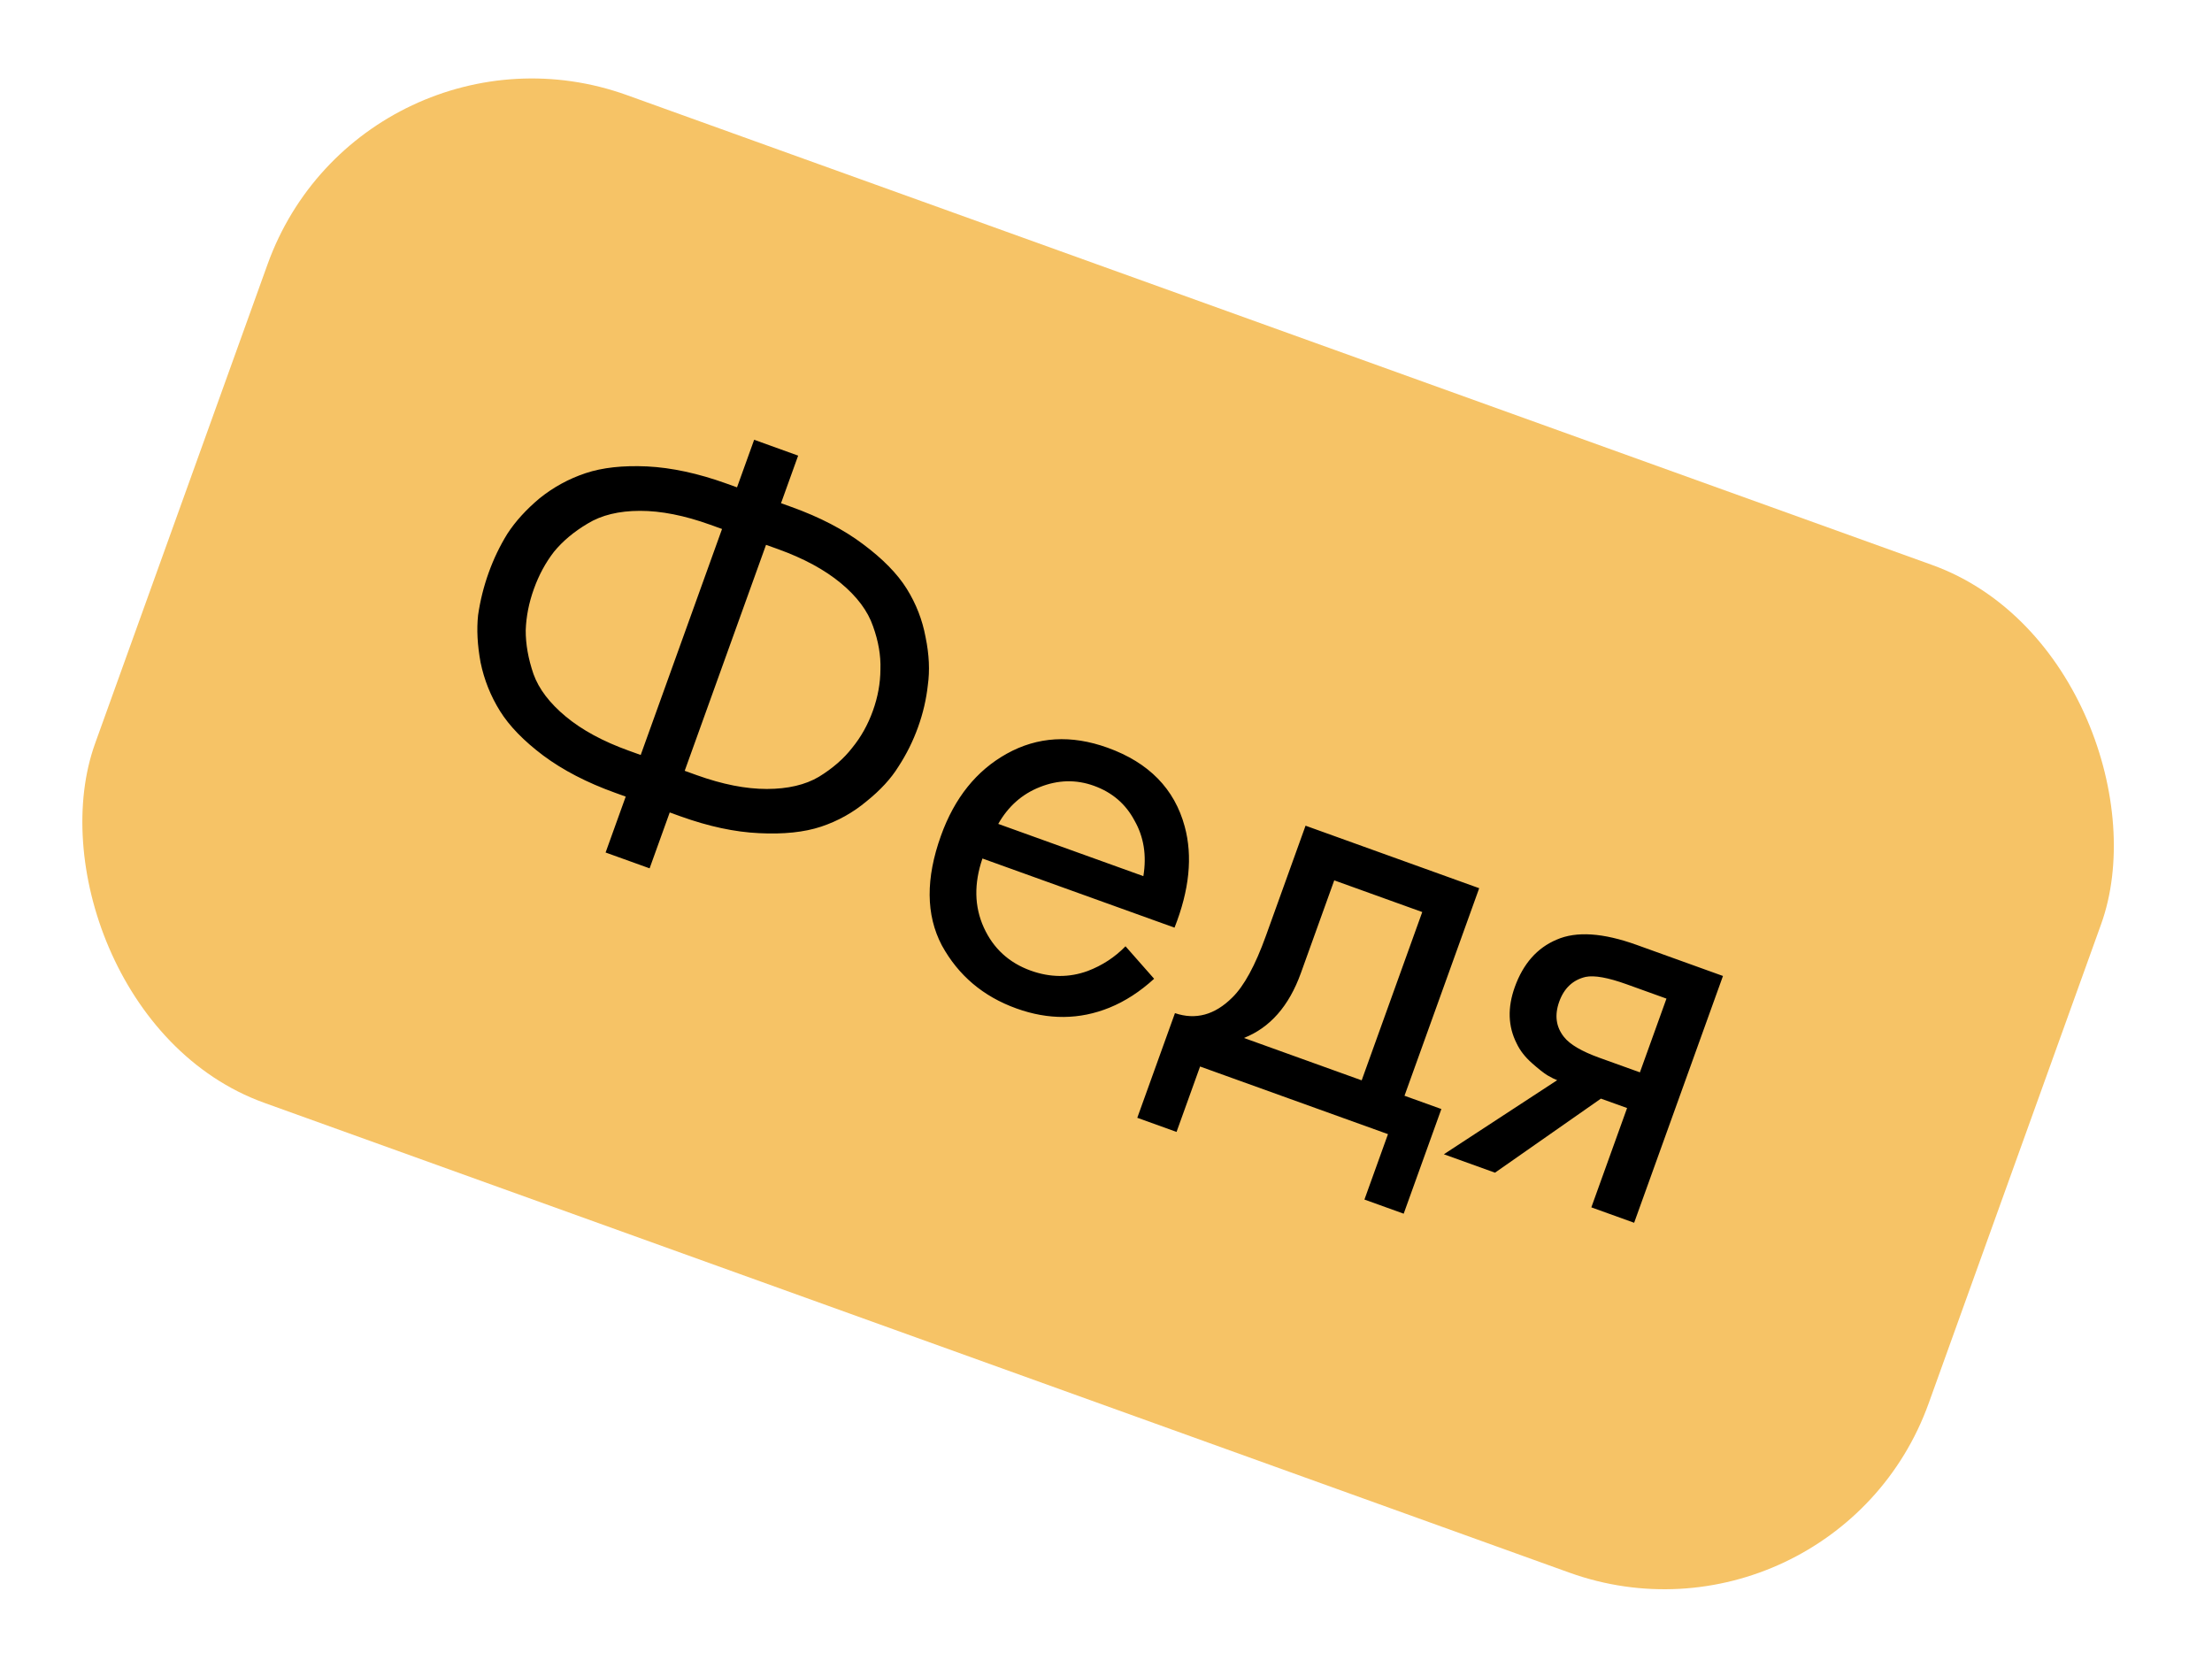
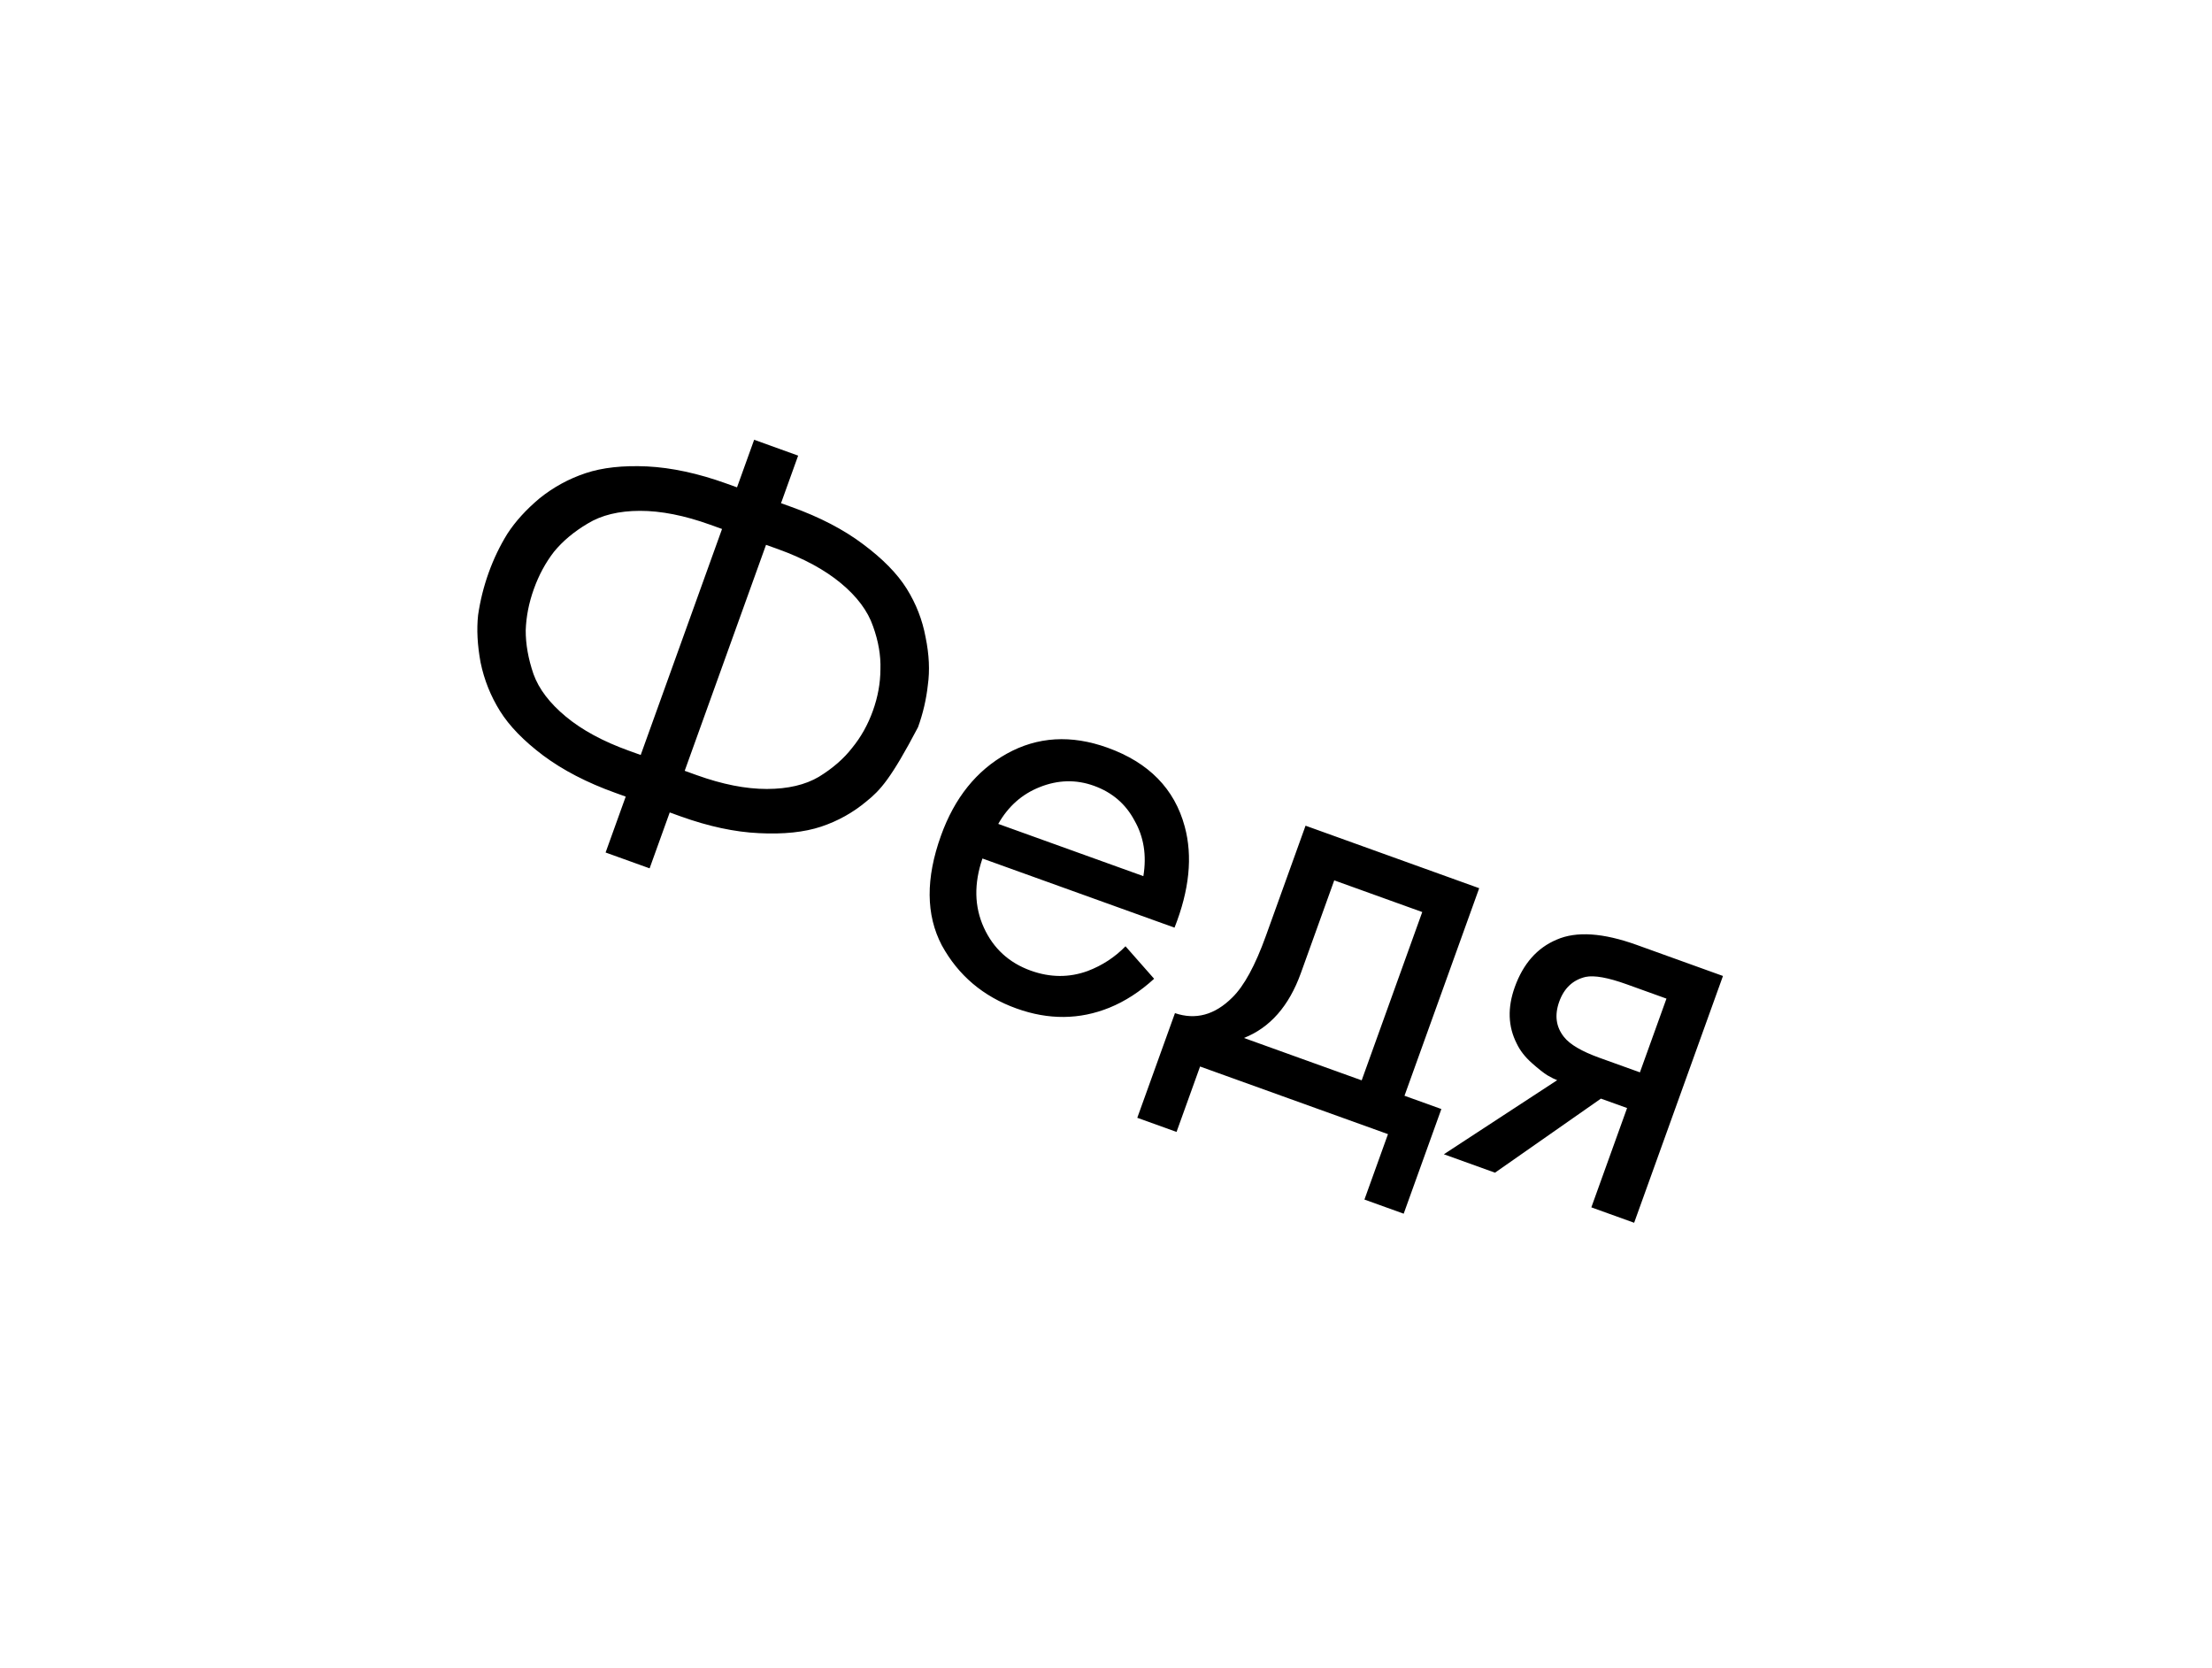
<svg xmlns="http://www.w3.org/2000/svg" width="126" height="95" viewBox="0 0 126 95" fill="none">
-   <rect x="20.659" width="111" height="61" rx="16" transform="rotate(19.796 20.659 0)" fill="#F6C366" />
-   <path d="M34.496 48.556L35.642 45.372L35.032 45.152C33.429 44.575 32.064 43.867 30.938 43.028C29.834 42.197 29.015 41.354 28.481 40.499C27.948 39.643 27.578 38.72 27.374 37.728C27.193 36.744 27.146 35.847 27.233 35.037C27.352 34.213 27.553 33.405 27.837 32.615C28.122 31.824 28.477 31.085 28.904 30.397C29.361 29.694 29.973 29.021 30.739 28.379C31.529 27.745 32.402 27.269 33.358 26.95C34.315 26.631 35.483 26.503 36.863 26.566C38.266 26.637 39.769 26.962 41.373 27.539L41.982 27.758L42.958 25.048L45.464 25.951L44.489 28.66L45.099 28.88C46.702 29.457 48.055 30.161 49.159 30.992C50.285 31.831 51.116 32.678 51.65 33.534C52.183 34.389 52.541 35.308 52.723 36.292C52.927 37.284 52.97 38.192 52.852 39.017C52.764 39.827 52.578 40.627 52.293 41.418C52.009 42.208 51.638 42.955 51.181 43.657C50.755 44.346 50.147 45.007 49.358 45.641C48.591 46.283 47.729 46.764 46.773 47.083C45.816 47.401 44.636 47.525 43.234 47.454C41.853 47.391 40.362 47.071 38.758 46.494L38.149 46.274L37.003 49.458L34.496 48.556ZM36.496 43.001L41.129 30.129L40.451 29.885C38.983 29.357 37.65 29.094 36.45 29.096C35.251 29.098 34.258 29.34 33.472 29.822C32.695 30.282 32.056 30.817 31.555 31.428C31.077 32.046 30.696 32.751 30.412 33.541C30.127 34.332 29.972 35.117 29.946 35.899C29.942 36.688 30.09 37.519 30.388 38.392C30.694 39.242 31.309 40.05 32.232 40.816C33.155 41.581 34.35 42.229 35.818 42.757L36.496 43.001ZM43.635 31.032L39.002 43.903L39.68 44.147C41.147 44.675 42.481 44.938 43.681 44.937C44.88 44.935 45.869 44.704 46.646 44.244C47.432 43.762 48.064 43.211 48.542 42.593C49.042 41.982 49.435 41.281 49.719 40.491C50.004 39.701 50.148 38.911 50.151 38.121C50.177 37.34 50.037 36.524 49.731 35.674C49.433 34.802 48.822 33.983 47.899 33.217C46.976 32.451 45.781 31.804 44.313 31.275L43.635 31.032ZM64.111 53.897L65.741 55.747C64.941 56.479 64.093 57.029 63.196 57.394C61.495 58.083 59.729 58.098 57.9 57.439C56.003 56.757 54.586 55.557 53.647 53.842C52.739 52.113 52.724 50.028 53.602 47.59C54.374 45.444 55.622 43.891 57.345 42.93C59.099 41.954 61.015 41.84 63.093 42.588C65.441 43.434 66.905 44.93 67.484 47.077C67.945 48.773 67.751 50.693 66.903 52.836L55.962 48.898C55.473 50.329 55.499 51.639 56.04 52.829C56.581 54.018 57.472 54.837 58.714 55.284C59.821 55.682 60.903 55.689 61.959 55.304C62.787 54.989 63.504 54.521 64.111 53.897ZM56.863 46.927L65.128 49.902C65.323 48.722 65.155 47.667 64.623 46.736C64.121 45.79 63.351 45.13 62.312 44.756C61.296 44.39 60.267 44.415 59.225 44.831C58.213 45.232 57.426 45.931 56.863 46.927ZM74.367 47.029L84.258 50.589L80.003 62.411L82.103 63.167L79.957 69.128L77.721 68.323L79.062 64.597L68.359 60.745L67.018 64.471L64.782 63.666L66.928 57.705C68.11 58.105 69.199 57.808 70.195 56.814C70.863 56.162 71.502 54.989 72.111 53.295L74.367 47.029ZM77.564 61.533L81.014 51.947L76.001 50.142L74.099 55.427C73.424 57.301 72.344 58.532 70.857 59.119L77.564 61.533ZM82.245 65.743L88.7 61.524C88.564 61.475 88.38 61.383 88.148 61.249C87.939 61.122 87.641 60.888 87.254 60.544C86.867 60.201 86.58 59.83 86.392 59.431C85.899 58.462 85.864 57.391 86.286 56.217C86.766 54.885 87.562 53.985 88.674 53.518C89.793 53.028 91.313 53.129 93.233 53.82L98.144 55.588L93.084 69.645L90.646 68.767L92.682 63.11L91.191 62.574L85.158 66.792L82.245 65.743ZM93.413 61.078L94.925 56.878L92.656 56.061C91.594 55.679 90.816 55.539 90.32 55.641C89.594 55.813 89.094 56.283 88.817 57.051C88.541 57.819 88.631 58.489 89.088 59.062C89.42 59.487 90.094 59.883 91.11 60.249L93.413 61.078Z" fill="black" />
+   <path d="M34.496 48.556L35.642 45.372L35.032 45.152C33.429 44.575 32.064 43.867 30.938 43.028C29.834 42.197 29.015 41.354 28.481 40.499C27.948 39.643 27.578 38.72 27.374 37.728C27.193 36.744 27.146 35.847 27.233 35.037C27.352 34.213 27.553 33.405 27.837 32.615C28.122 31.824 28.477 31.085 28.904 30.397C29.361 29.694 29.973 29.021 30.739 28.379C31.529 27.745 32.402 27.269 33.358 26.95C34.315 26.631 35.483 26.503 36.863 26.566C38.266 26.637 39.769 26.962 41.373 27.539L41.982 27.758L42.958 25.048L45.464 25.951L44.489 28.66L45.099 28.88C46.702 29.457 48.055 30.161 49.159 30.992C50.285 31.831 51.116 32.678 51.65 33.534C52.183 34.389 52.541 35.308 52.723 36.292C52.927 37.284 52.97 38.192 52.852 39.017C52.764 39.827 52.578 40.627 52.293 41.418C50.755 44.346 50.147 45.007 49.358 45.641C48.591 46.283 47.729 46.764 46.773 47.083C45.816 47.401 44.636 47.525 43.234 47.454C41.853 47.391 40.362 47.071 38.758 46.494L38.149 46.274L37.003 49.458L34.496 48.556ZM36.496 43.001L41.129 30.129L40.451 29.885C38.983 29.357 37.65 29.094 36.45 29.096C35.251 29.098 34.258 29.34 33.472 29.822C32.695 30.282 32.056 30.817 31.555 31.428C31.077 32.046 30.696 32.751 30.412 33.541C30.127 34.332 29.972 35.117 29.946 35.899C29.942 36.688 30.09 37.519 30.388 38.392C30.694 39.242 31.309 40.05 32.232 40.816C33.155 41.581 34.35 42.229 35.818 42.757L36.496 43.001ZM43.635 31.032L39.002 43.903L39.68 44.147C41.147 44.675 42.481 44.938 43.681 44.937C44.88 44.935 45.869 44.704 46.646 44.244C47.432 43.762 48.064 43.211 48.542 42.593C49.042 41.982 49.435 41.281 49.719 40.491C50.004 39.701 50.148 38.911 50.151 38.121C50.177 37.34 50.037 36.524 49.731 35.674C49.433 34.802 48.822 33.983 47.899 33.217C46.976 32.451 45.781 31.804 44.313 31.275L43.635 31.032ZM64.111 53.897L65.741 55.747C64.941 56.479 64.093 57.029 63.196 57.394C61.495 58.083 59.729 58.098 57.9 57.439C56.003 56.757 54.586 55.557 53.647 53.842C52.739 52.113 52.724 50.028 53.602 47.59C54.374 45.444 55.622 43.891 57.345 42.93C59.099 41.954 61.015 41.84 63.093 42.588C65.441 43.434 66.905 44.93 67.484 47.077C67.945 48.773 67.751 50.693 66.903 52.836L55.962 48.898C55.473 50.329 55.499 51.639 56.04 52.829C56.581 54.018 57.472 54.837 58.714 55.284C59.821 55.682 60.903 55.689 61.959 55.304C62.787 54.989 63.504 54.521 64.111 53.897ZM56.863 46.927L65.128 49.902C65.323 48.722 65.155 47.667 64.623 46.736C64.121 45.79 63.351 45.13 62.312 44.756C61.296 44.39 60.267 44.415 59.225 44.831C58.213 45.232 57.426 45.931 56.863 46.927ZM74.367 47.029L84.258 50.589L80.003 62.411L82.103 63.167L79.957 69.128L77.721 68.323L79.062 64.597L68.359 60.745L67.018 64.471L64.782 63.666L66.928 57.705C68.11 58.105 69.199 57.808 70.195 56.814C70.863 56.162 71.502 54.989 72.111 53.295L74.367 47.029ZM77.564 61.533L81.014 51.947L76.001 50.142L74.099 55.427C73.424 57.301 72.344 58.532 70.857 59.119L77.564 61.533ZM82.245 65.743L88.7 61.524C88.564 61.475 88.38 61.383 88.148 61.249C87.939 61.122 87.641 60.888 87.254 60.544C86.867 60.201 86.58 59.83 86.392 59.431C85.899 58.462 85.864 57.391 86.286 56.217C86.766 54.885 87.562 53.985 88.674 53.518C89.793 53.028 91.313 53.129 93.233 53.82L98.144 55.588L93.084 69.645L90.646 68.767L92.682 63.11L91.191 62.574L85.158 66.792L82.245 65.743ZM93.413 61.078L94.925 56.878L92.656 56.061C91.594 55.679 90.816 55.539 90.32 55.641C89.594 55.813 89.094 56.283 88.817 57.051C88.541 57.819 88.631 58.489 89.088 59.062C89.42 59.487 90.094 59.883 91.11 60.249L93.413 61.078Z" fill="black" />
</svg>